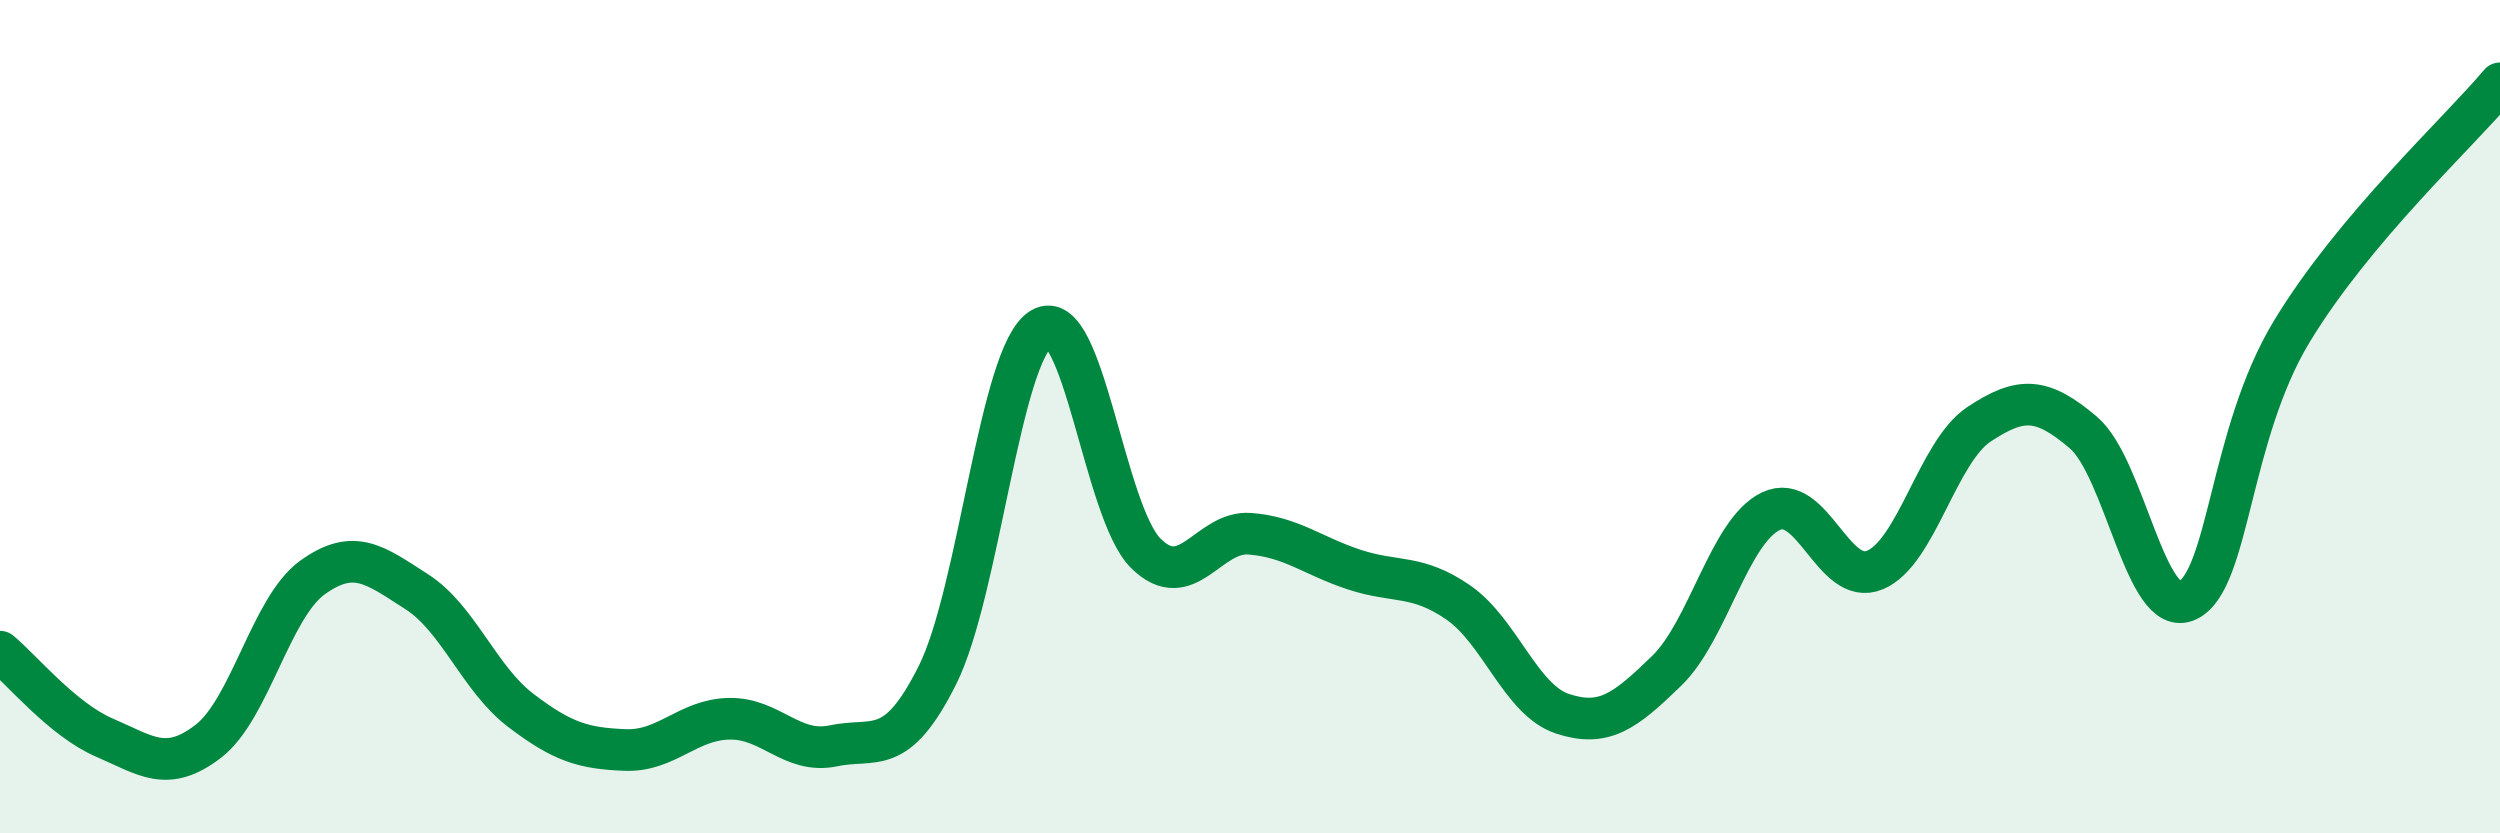
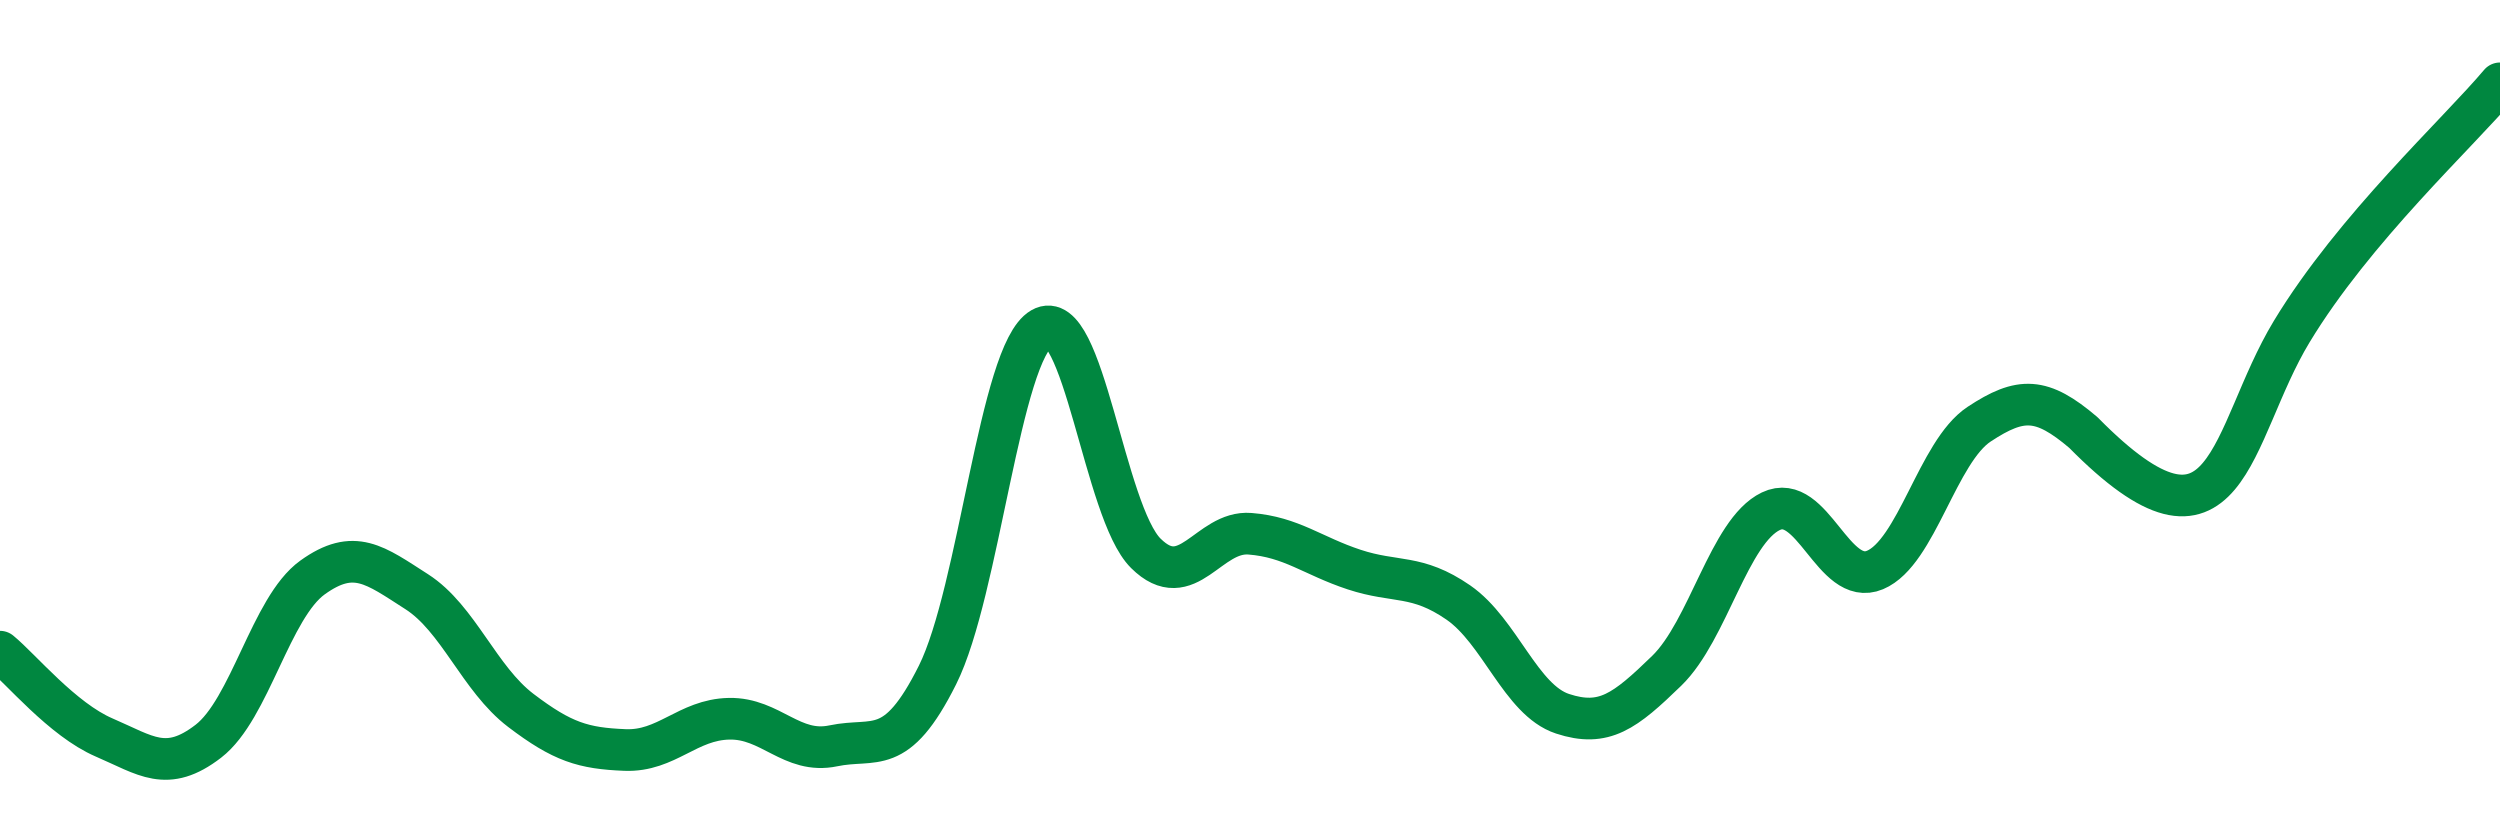
<svg xmlns="http://www.w3.org/2000/svg" width="60" height="20" viewBox="0 0 60 20">
-   <path d="M 0,15.64 C 0.5,16.05 1.5,17.27 2.5,17.7 C 3.5,18.13 4,18.56 5,17.79 C 6,17.02 6.5,14.58 7.5,13.86 C 8.5,13.14 9,13.56 10,14.2 C 11,14.84 11.5,16.29 12.5,17.05 C 13.5,17.81 14,17.96 15,18 C 16,18.04 16.5,17.27 17.5,17.25 C 18.5,17.23 19,18.11 20,17.9 C 21,17.69 21.5,18.2 22.5,16.2 C 23.5,14.2 24,8.46 25,7.88 C 26,7.3 26.5,12.29 27.5,13.28 C 28.5,14.27 29,12.73 30,12.81 C 31,12.89 31.5,13.34 32.5,13.67 C 33.5,14 34,13.77 35,14.46 C 36,15.15 36.5,16.8 37.5,17.13 C 38.5,17.46 39,17.07 40,16.1 C 41,15.13 41.5,12.75 42.5,12.27 C 43.5,11.79 44,14.1 45,13.68 C 46,13.26 46.5,10.84 47.5,10.18 C 48.5,9.52 49,9.53 50,10.38 C 51,11.23 51.5,14.89 52.5,14.41 C 53.5,13.93 53.5,10.44 55,7.96 C 56.5,5.48 59,3.19 60,2L60 20L0 20Z" fill="#008740" opacity="0.1" stroke-linecap="round" stroke-linejoin="round" />
-   <path d="M 0,15.64 C 0.5,16.05 1.5,17.27 2.5,17.7 C 3.5,18.13 4,18.56 5,17.79 C 6,17.02 6.5,14.58 7.5,13.86 C 8.5,13.14 9,13.56 10,14.2 C 11,14.84 11.5,16.29 12.5,17.05 C 13.5,17.81 14,17.96 15,18 C 16,18.04 16.5,17.27 17.5,17.25 C 18.5,17.23 19,18.11 20,17.9 C 21,17.69 21.5,18.2 22.5,16.2 C 23.5,14.2 24,8.46 25,7.88 C 26,7.3 26.5,12.29 27.5,13.28 C 28.5,14.27 29,12.73 30,12.81 C 31,12.89 31.5,13.34 32.5,13.67 C 33.5,14 34,13.77 35,14.46 C 36,15.15 36.5,16.8 37.5,17.13 C 38.5,17.46 39,17.07 40,16.1 C 41,15.13 41.5,12.75 42.5,12.27 C 43.5,11.79 44,14.1 45,13.68 C 46,13.26 46.5,10.84 47.5,10.18 C 48.5,9.52 49,9.53 50,10.38 C 51,11.23 51.5,14.89 52.5,14.41 C 53.5,13.93 53.5,10.44 55,7.96 C 56.5,5.48 59,3.19 60,2" stroke="#008740" stroke-width="1" fill="none" stroke-linecap="round" stroke-linejoin="round" />
+   <path d="M 0,15.64 C 0.5,16.05 1.5,17.27 2.5,17.7 C 3.5,18.13 4,18.56 5,17.79 C 6,17.02 6.5,14.58 7.5,13.86 C 8.5,13.14 9,13.56 10,14.2 C 11,14.84 11.5,16.29 12.5,17.05 C 13.5,17.81 14,17.96 15,18 C 16,18.04 16.5,17.27 17.5,17.25 C 18.5,17.23 19,18.11 20,17.9 C 21,17.69 21.5,18.2 22.5,16.2 C 23.5,14.2 24,8.46 25,7.88 C 26,7.3 26.5,12.29 27.5,13.28 C 28.5,14.27 29,12.73 30,12.81 C 31,12.89 31.5,13.34 32.5,13.67 C 33.5,14 34,13.77 35,14.46 C 36,15.15 36.5,16.8 37.5,17.13 C 38.5,17.46 39,17.07 40,16.1 C 41,15.13 41.5,12.75 42.5,12.27 C 43.5,11.79 44,14.1 45,13.68 C 46,13.26 46.5,10.84 47.5,10.18 C 48.5,9.52 49,9.53 50,10.38 C 53.5,13.93 53.5,10.44 55,7.96 C 56.5,5.48 59,3.19 60,2" stroke="#008740" stroke-width="1" fill="none" stroke-linecap="round" stroke-linejoin="round" />
</svg>